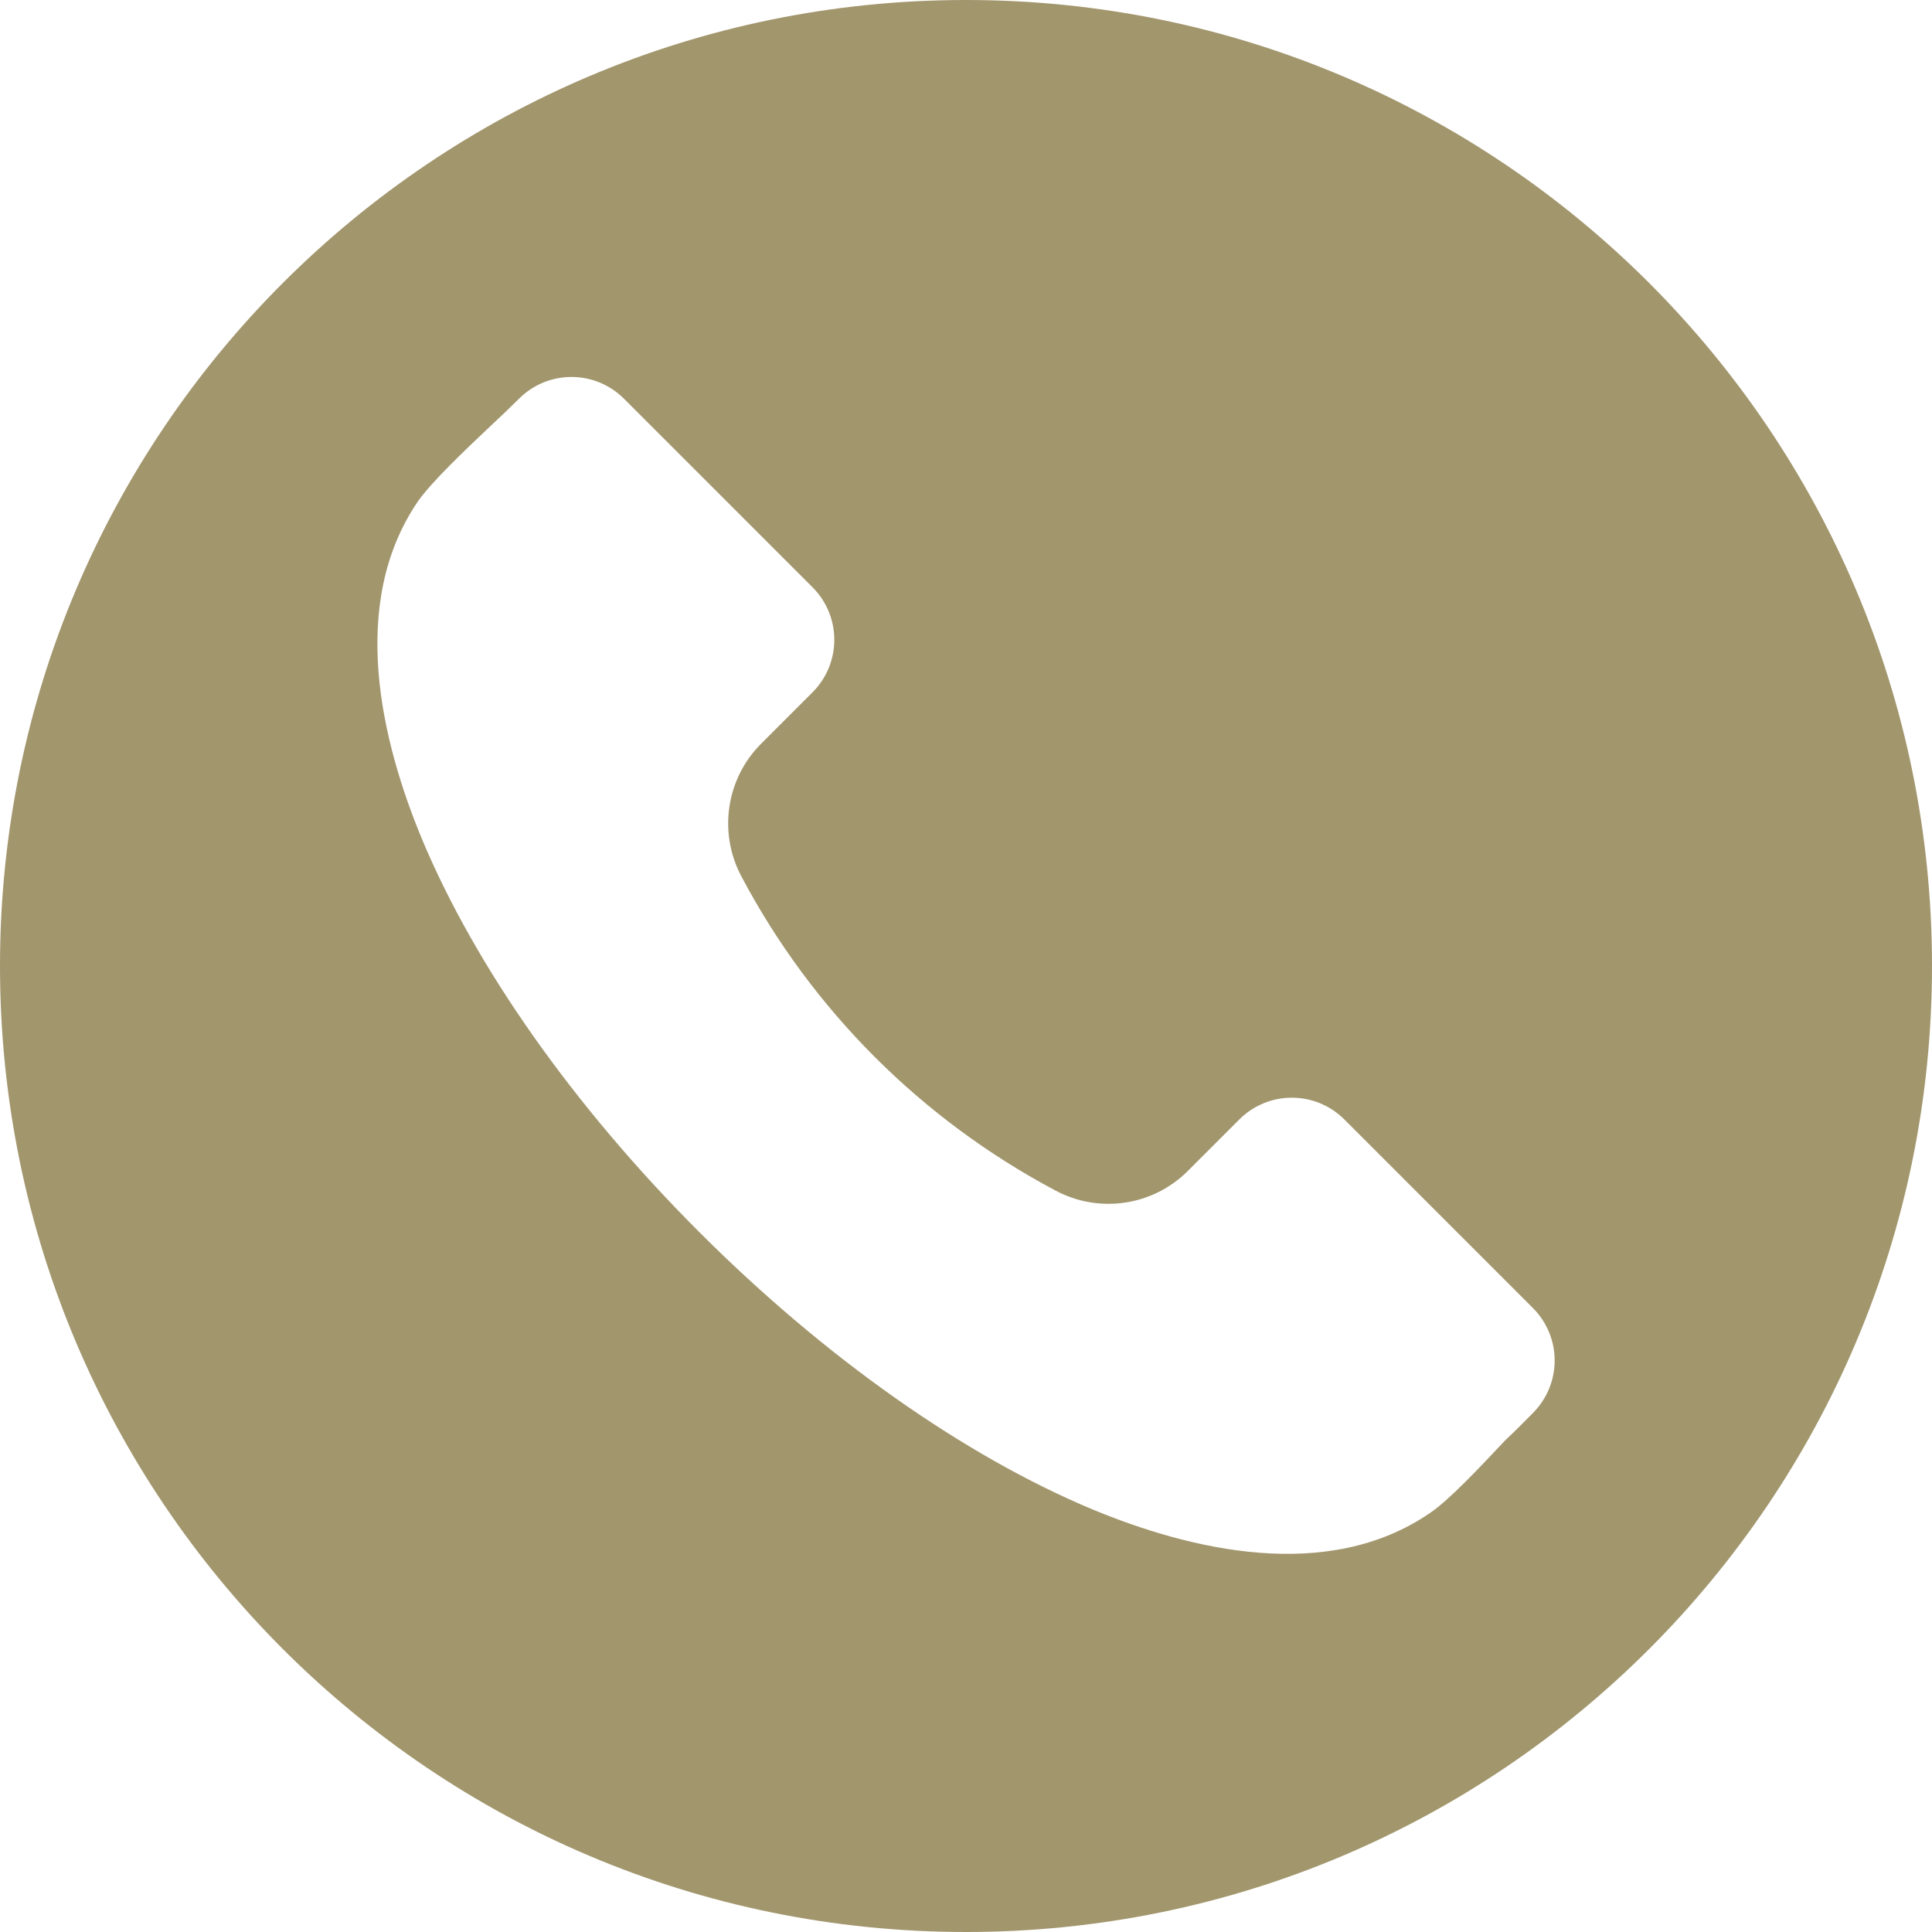
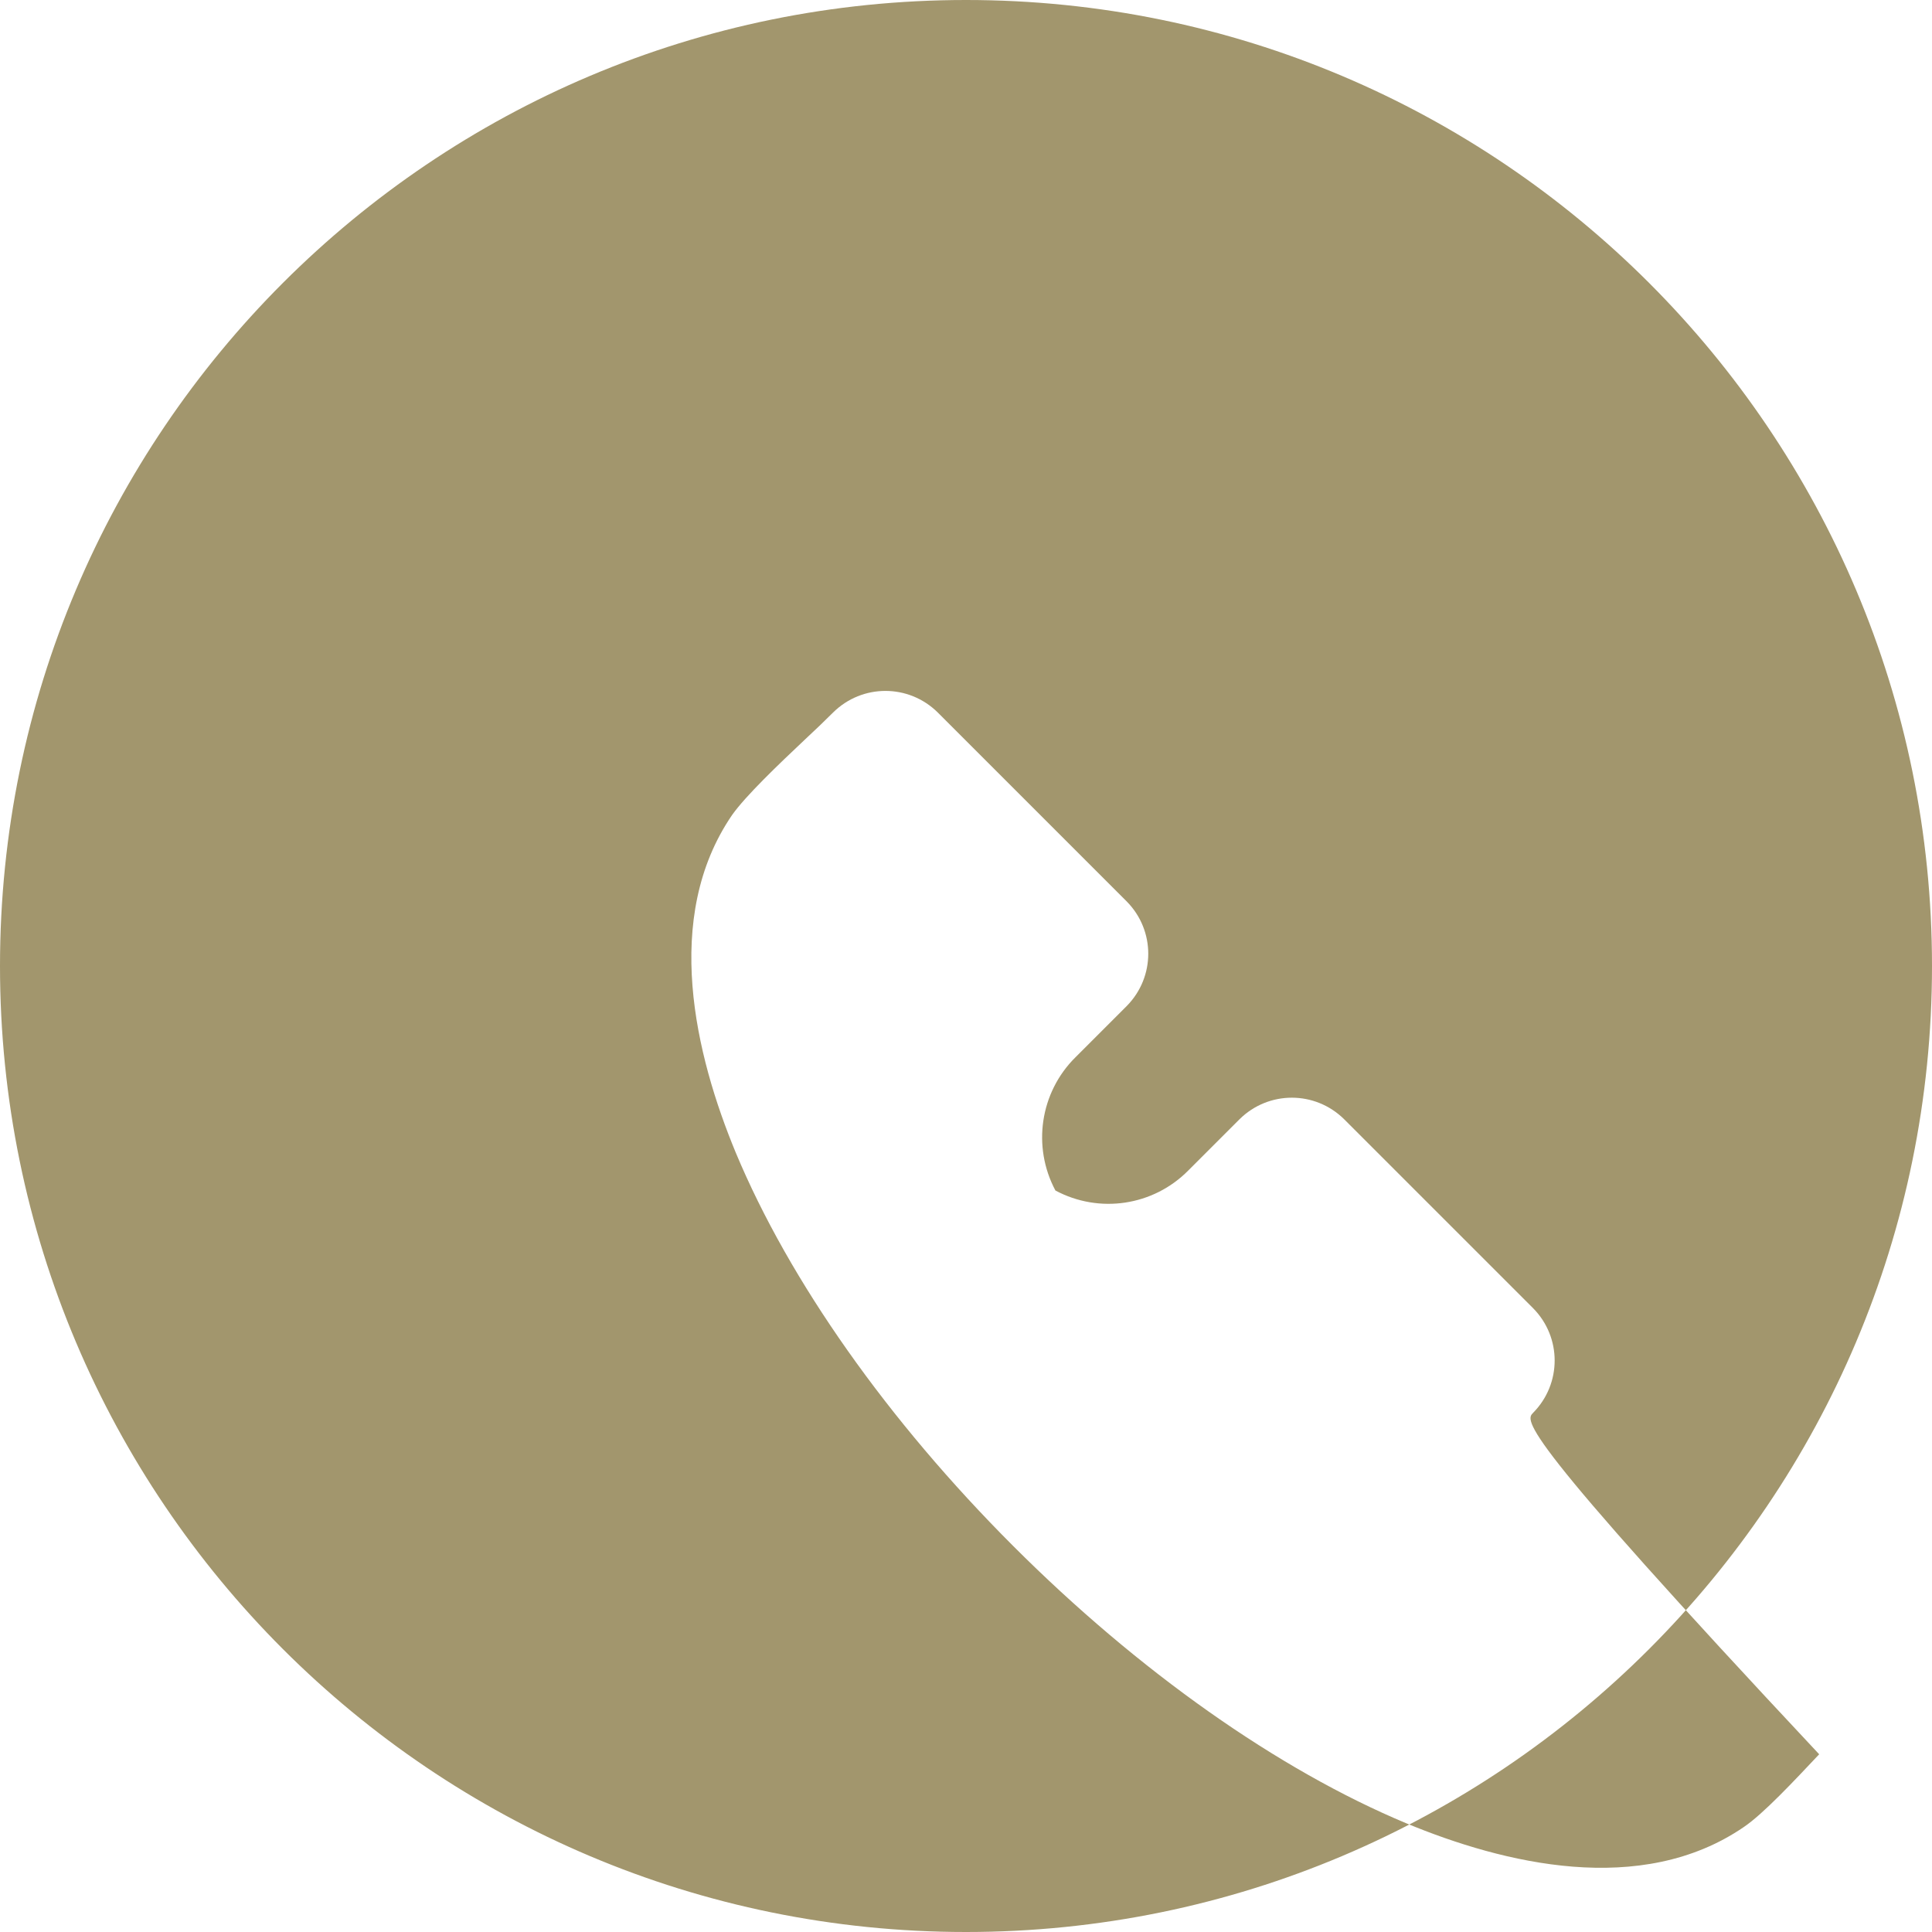
<svg xmlns="http://www.w3.org/2000/svg" version="1.1" id="Layer_1" x="0px" y="0px" viewBox="0 0 512 512" style="enable-background:new 0 0 512 512;" xml:space="preserve">
  <style type="text/css">
	.st0{fill-rule:evenodd;clip-rule:evenodd;fill:#A2966D;}
</style>
-   <path class="st0" d="M256,0c141.4,0,256,114.6,256,256S397.4,512,256,512S0,397.4,0,256S114.6,0,256,0z M406.3,374.4  c7.6-7.7,7.6-20,0-27.7l-50.1-50.1c-7.7-7.6-20-7.6-27.7,0l-13.6,13.6c-9.3,9.4-23.6,11.5-35.2,5.3c-35.4-18.8-64.4-47.7-83.2-83.2  c-6.2-11.6-4.1-26,5.3-35.3l13.6-13.6c7.6-7.7,7.6-20,0-27.7l-50.1-50.1c-7.7-7.6-20-7.6-27.7,0c-2.1,2.1-4.7,4.6-7.5,7.2  c-7,6.6-15.7,14.9-19.3,20c-18.6,27.2-9.7,63.7,1,89.5c14.2,34,40.3,71,73.5,104.2c33.2,33.2,70.2,59.3,104.2,73.5  c25.8,10.7,62.2,19.6,89.4,1c5.2-3.5,13.4-12.3,20-19.3C401.7,379.1,404.2,376.5,406.3,374.4L406.3,374.4z" />
+   <path class="st0" d="M256,0c141.4,0,256,114.6,256,256S397.4,512,256,512S0,397.4,0,256S114.6,0,256,0z M406.3,374.4  c7.6-7.7,7.6-20,0-27.7l-50.1-50.1c-7.7-7.6-20-7.6-27.7,0l-13.6,13.6c-9.3,9.4-23.6,11.5-35.2,5.3c-6.2-11.6-4.1-26,5.3-35.3l13.6-13.6c7.6-7.7,7.6-20,0-27.7l-50.1-50.1c-7.7-7.6-20-7.6-27.7,0c-2.1,2.1-4.7,4.6-7.5,7.2  c-7,6.6-15.7,14.9-19.3,20c-18.6,27.2-9.7,63.7,1,89.5c14.2,34,40.3,71,73.5,104.2c33.2,33.2,70.2,59.3,104.2,73.5  c25.8,10.7,62.2,19.6,89.4,1c5.2-3.5,13.4-12.3,20-19.3C401.7,379.1,404.2,376.5,406.3,374.4L406.3,374.4z" />
</svg>